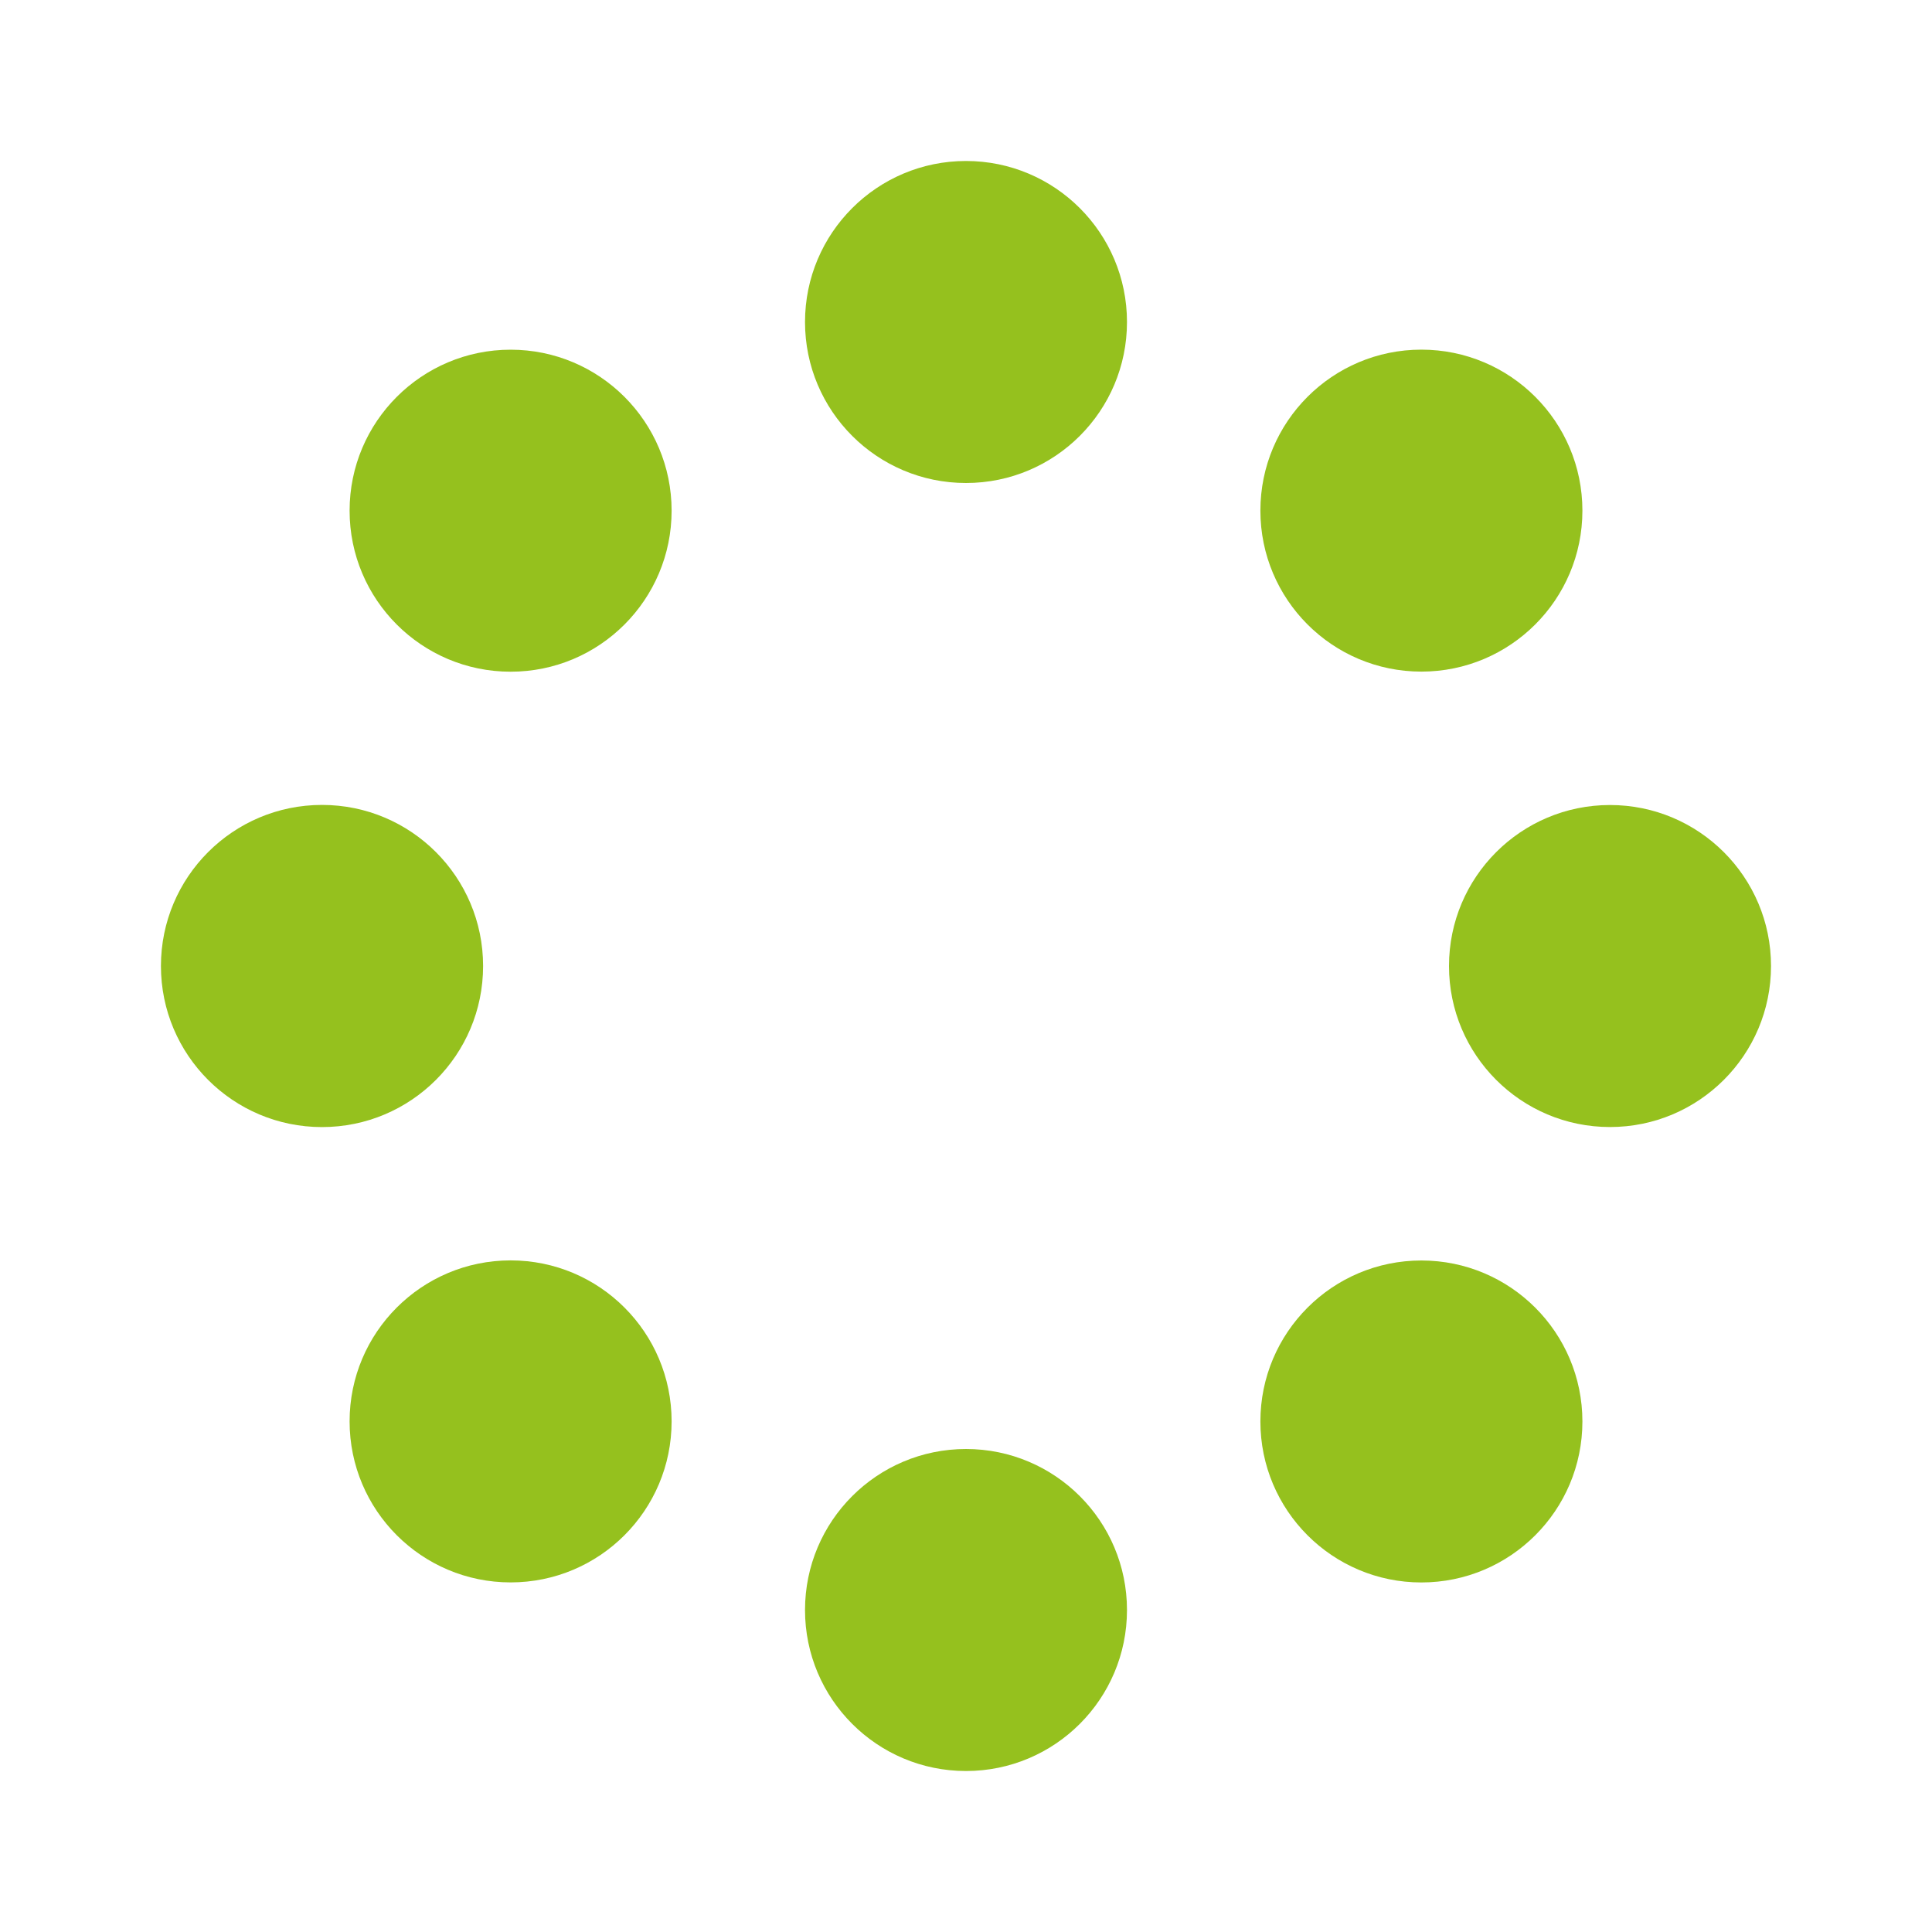
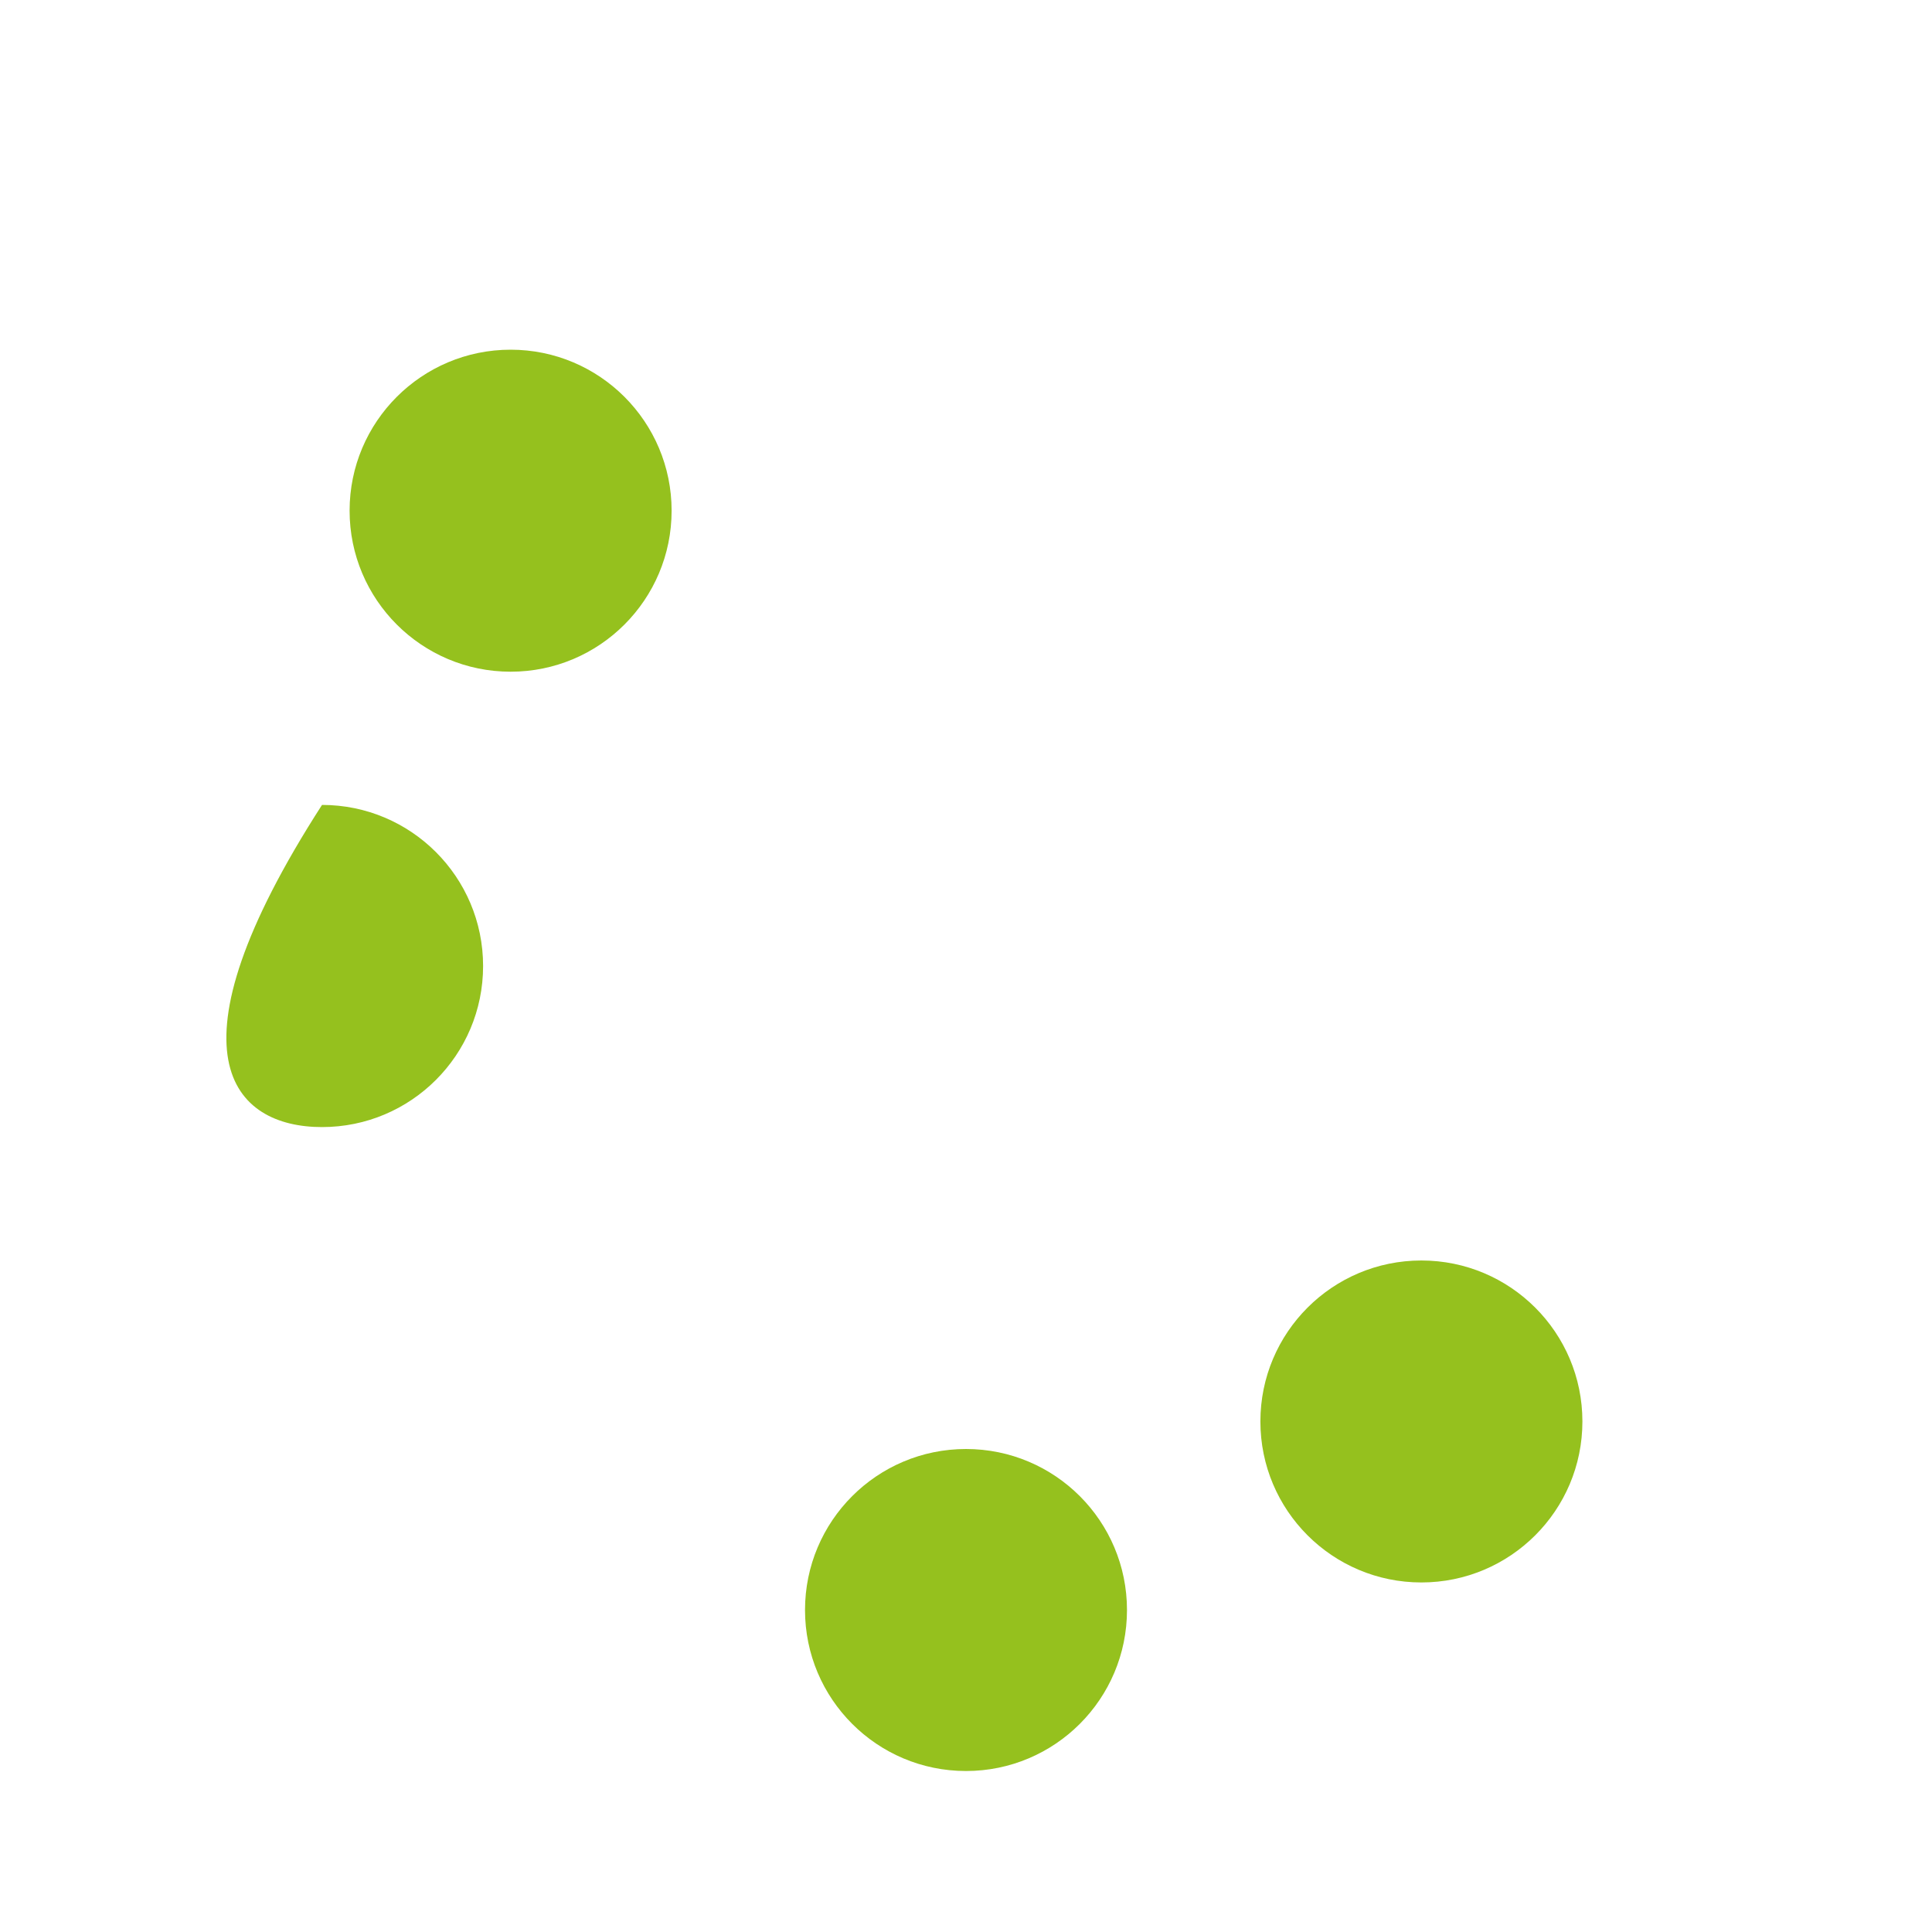
<svg xmlns="http://www.w3.org/2000/svg" width="40" height="40" viewBox="0 0 40 40" fill="none">
  <path d="M20 36.667C21.841 36.667 23.333 35.174 23.333 33.334C23.333 31.492 21.841 30 20 30C18.159 30 16.667 31.492 16.667 33.334C16.667 35.174 18.159 36.667 20 36.667Z" fill="#95C11E" />
-   <path d="M20 10C21.841 10 23.333 8.508 23.333 6.667C23.333 4.826 21.841 3.333 20 3.333C18.159 3.333 16.667 4.826 16.667 6.667C16.667 8.508 18.159 10 20 10Z" fill="#95C11E" />
-   <path d="M10.572 32.762C12.413 32.762 13.905 31.269 13.905 29.428C13.905 27.587 12.413 26.095 10.572 26.095C8.731 26.095 7.238 27.587 7.238 29.428C7.238 31.269 8.731 32.762 10.572 32.762Z" fill="#95C11E" />
-   <path d="M29.428 13.905C31.269 13.905 32.762 12.413 32.762 10.572C32.762 8.731 31.269 7.239 29.428 7.239C27.587 7.239 26.095 8.731 26.095 10.572C26.095 12.413 27.587 13.905 29.428 13.905Z" fill="#95C11E" />
-   <path d="M6.667 23.335C8.509 23.335 10.002 21.842 10.002 20C10.002 18.158 8.509 16.665 6.667 16.665C4.825 16.665 3.332 18.158 3.332 20C3.332 21.842 4.825 23.335 6.667 23.335Z" fill="#95C11E" />
-   <path d="M33.333 23.334C35.174 23.334 36.667 21.841 36.667 20C36.667 18.159 35.174 16.667 33.333 16.667C31.492 16.667 30 18.159 30 20C30 21.841 31.492 23.334 33.333 23.334Z" fill="#95C11E" />
+   <path d="M6.667 23.335C8.509 23.335 10.002 21.842 10.002 20C10.002 18.158 8.509 16.665 6.667 16.665C3.332 21.842 4.825 23.335 6.667 23.335Z" fill="#95C11E" />
  <path d="M10.572 13.907C12.413 13.907 13.905 12.414 13.905 10.573C13.905 8.733 12.413 7.24 10.572 7.24C8.731 7.24 7.238 8.733 7.238 10.573C7.238 12.414 8.731 13.907 10.572 13.907Z" fill="#95C11E" />
  <path d="M29.428 32.763C31.269 32.763 32.762 31.271 32.762 29.43C32.762 27.589 31.269 26.097 29.428 26.097C27.587 26.097 26.095 27.589 26.095 29.43C26.095 31.271 27.587 32.763 29.428 32.763Z" fill="#95C11E" />
</svg>